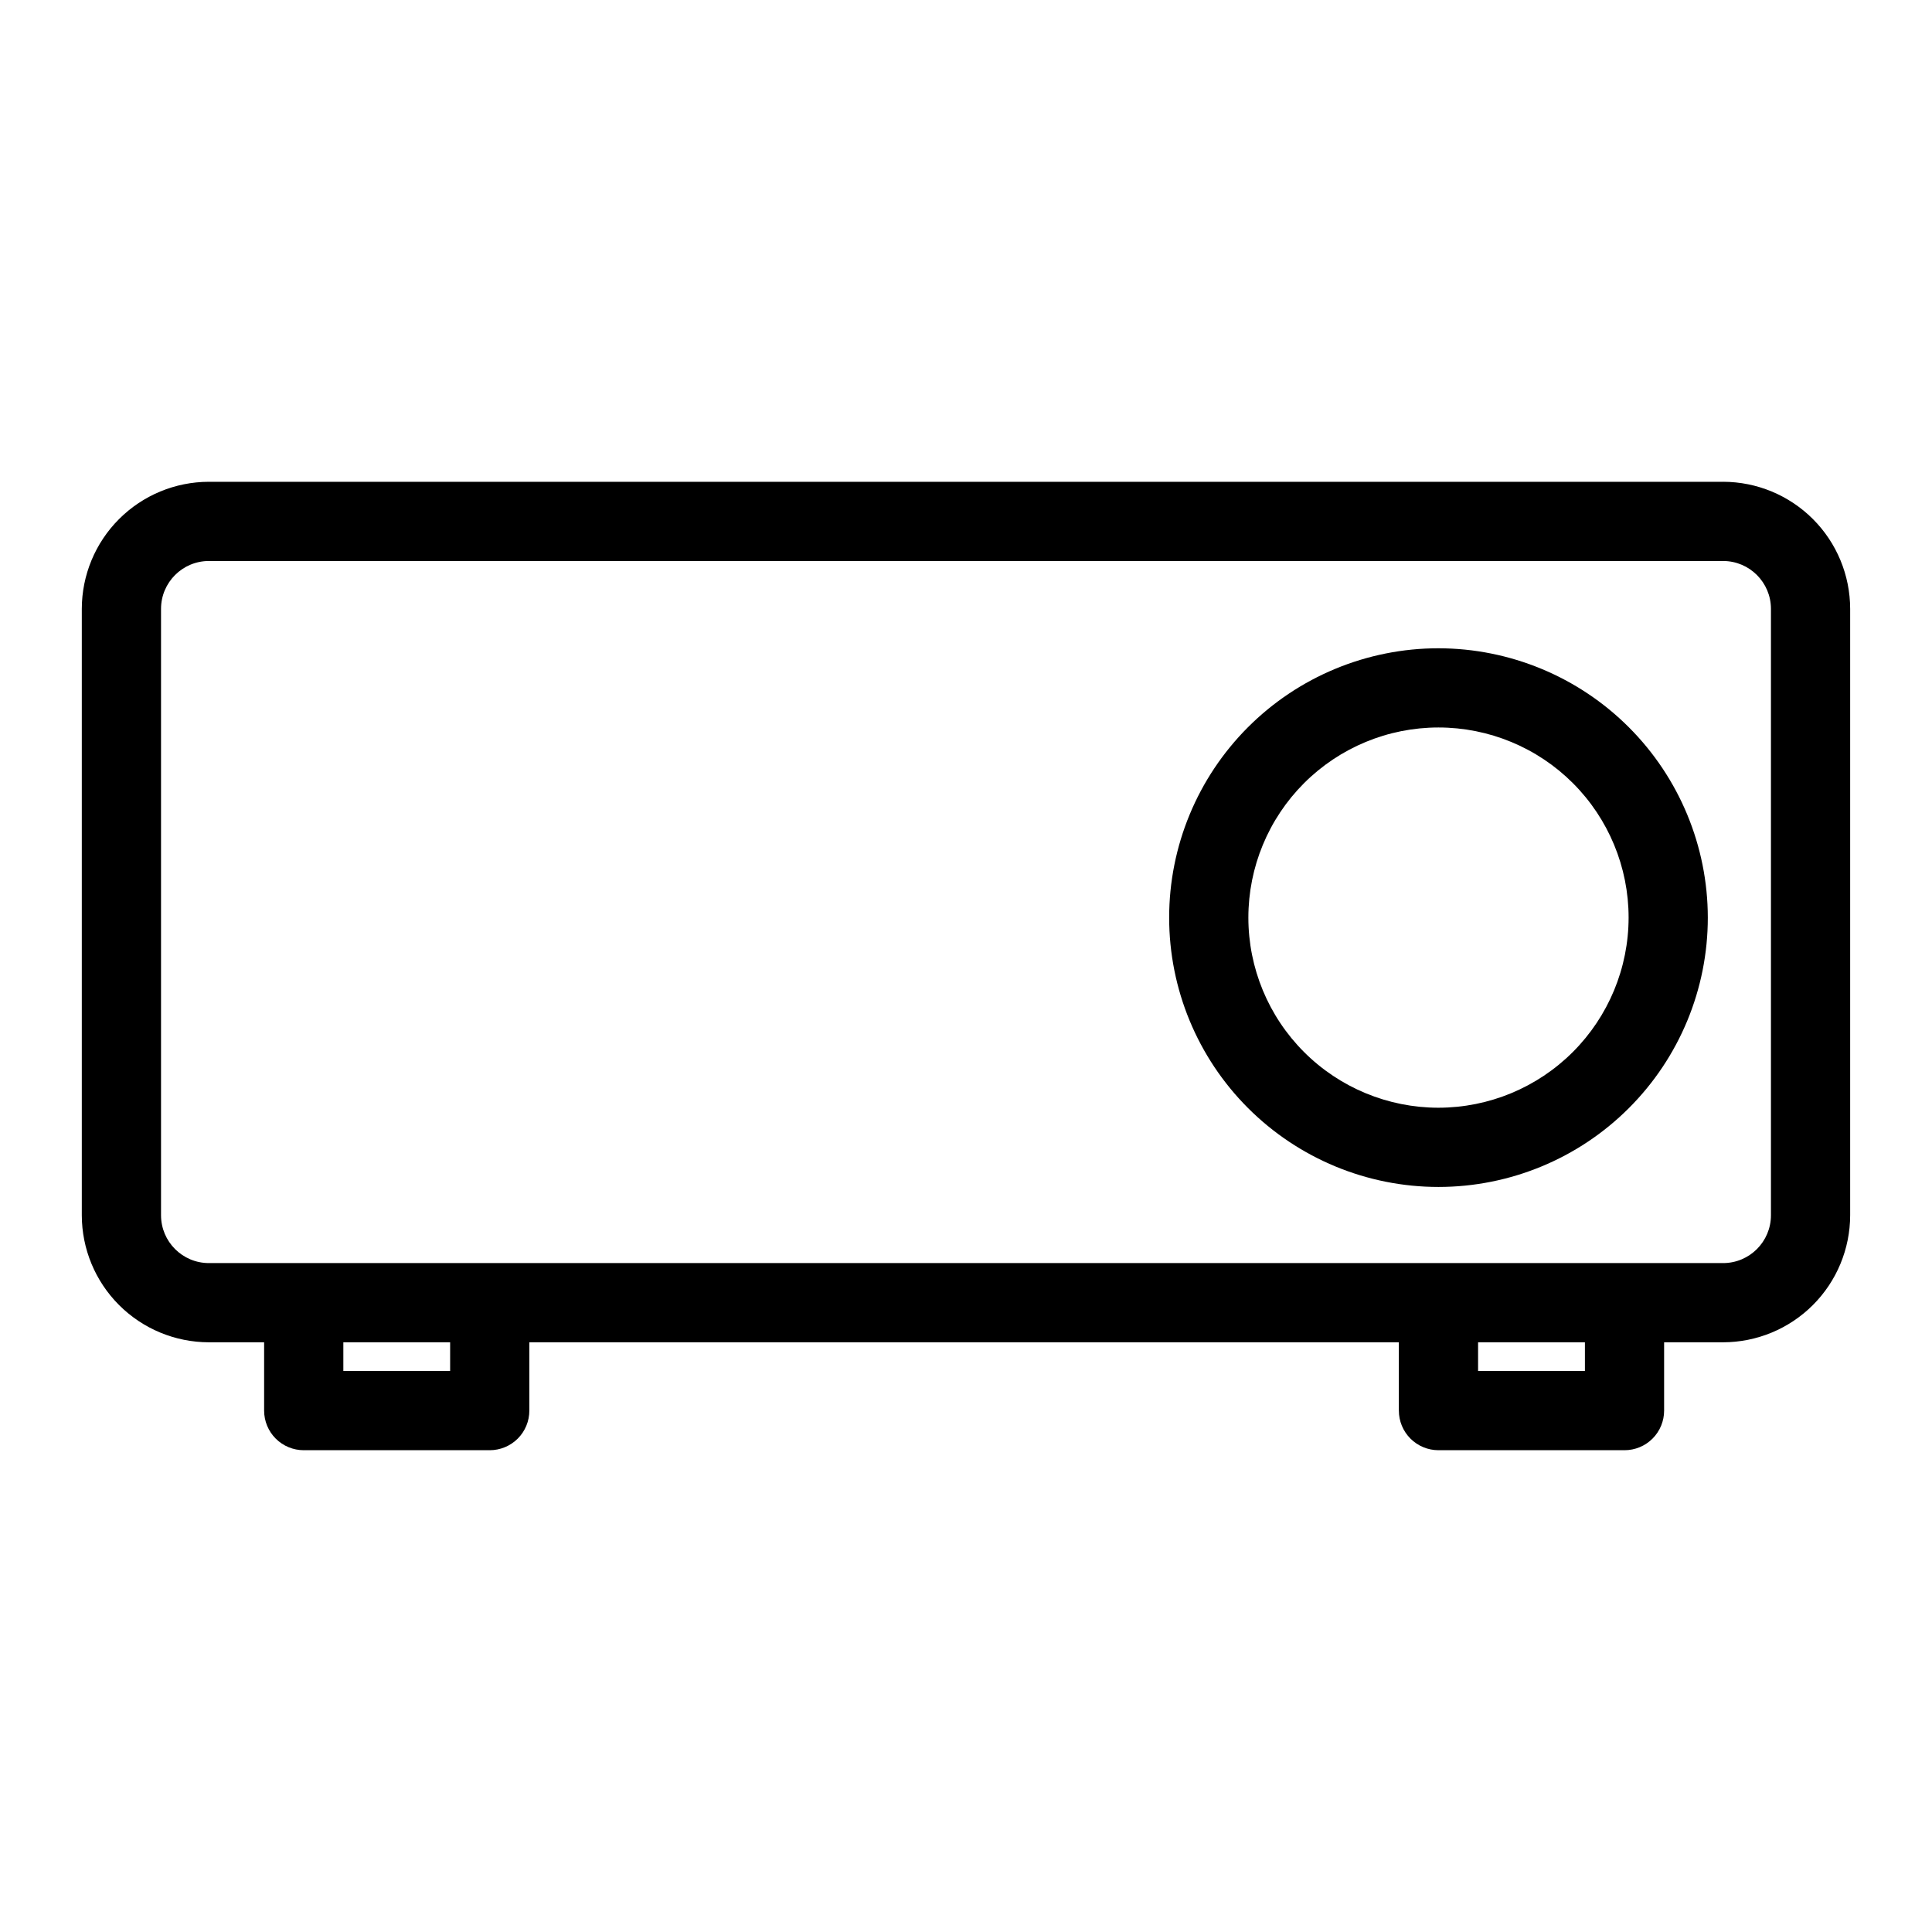
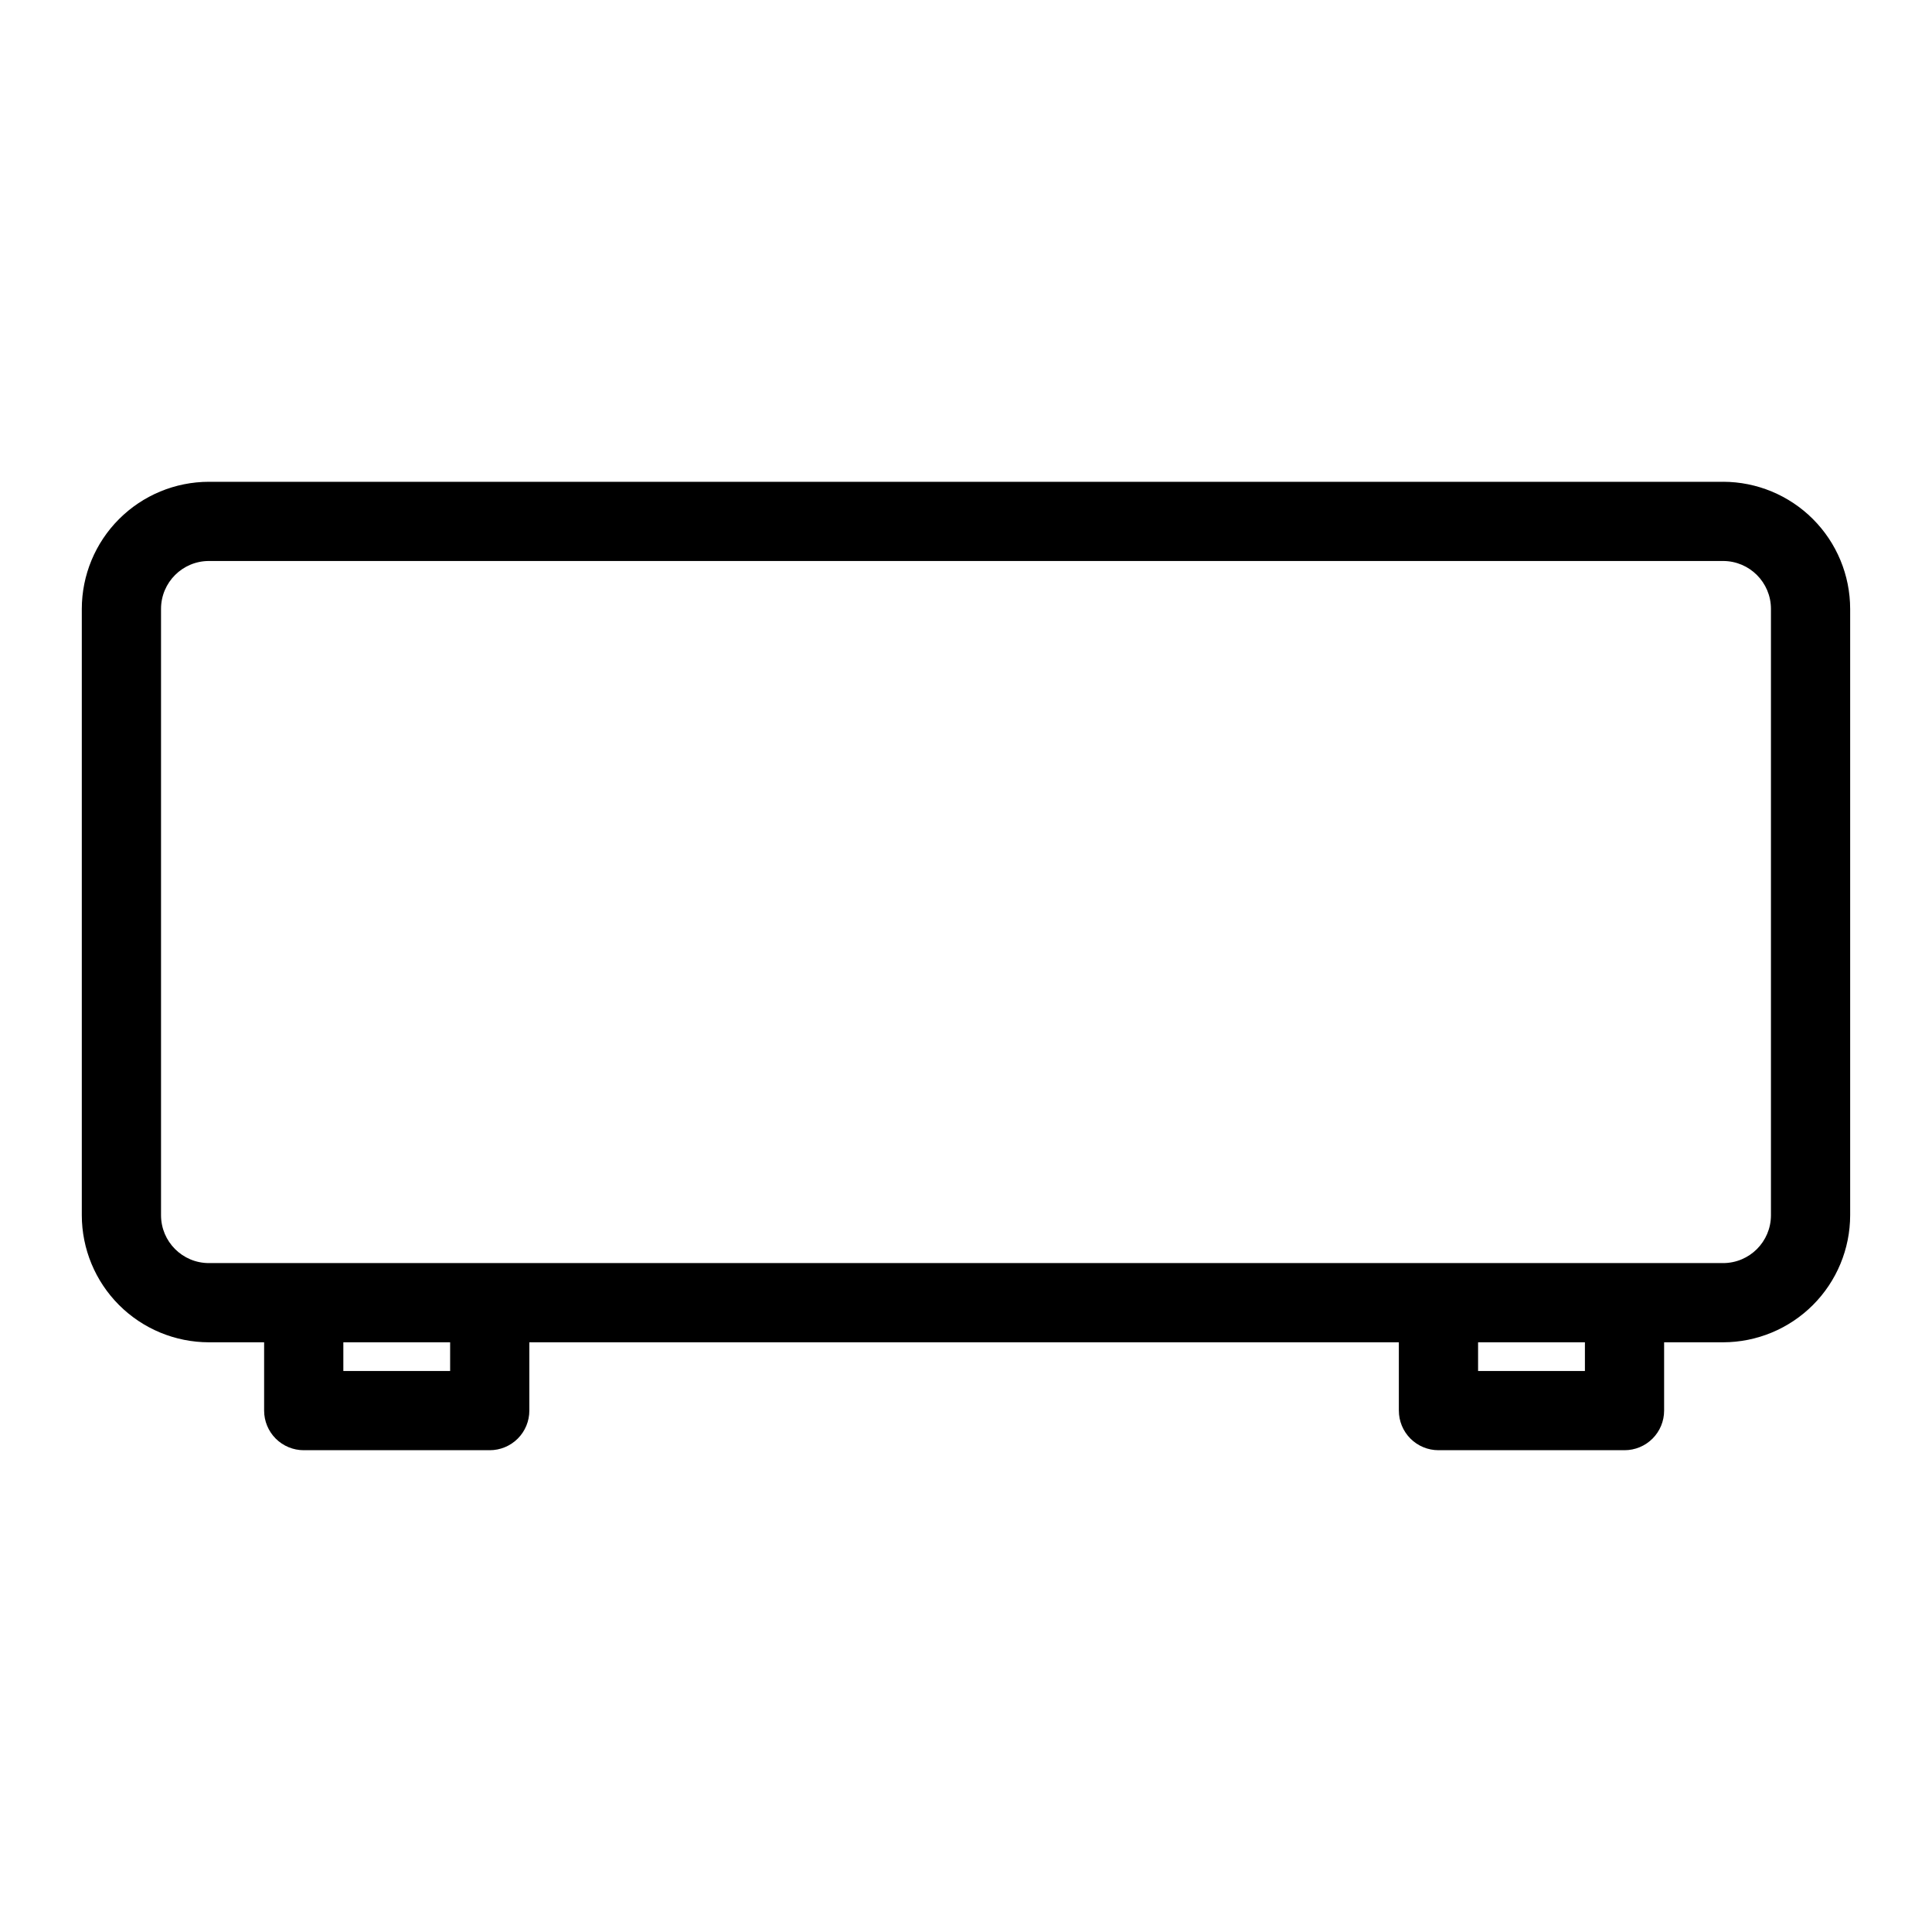
<svg xmlns="http://www.w3.org/2000/svg" fill="#000000" width="800px" height="800px" version="1.1" viewBox="144 144 512 512">
  <g>
    <path d="m600.64 271.68h-401.29c-8.93 0.012-17.484 3.562-23.797 9.875-6.312 6.309-9.863 14.867-9.875 23.793v160.71c0.012 8.926 3.562 17.484 9.875 23.793 6.312 6.312 14.871 9.859 23.797 9.871h14.645v18.102c0 2.781 1.105 5.453 3.074 7.422s4.641 3.074 7.422 3.074h49.293c2.785 0 5.457-1.105 7.426-3.074s3.074-4.641 3.07-7.422v-18.102h230.43v18.102h0.004c-0.004 2.781 1.102 5.453 3.07 7.422s4.641 3.074 7.426 3.074h49.301c2.785 0 5.457-1.105 7.426-3.074s3.074-4.641 3.07-7.422v-18.102h15.633c8.926-0.012 17.48-3.559 23.793-9.871 6.312-6.309 9.867-14.867 9.879-23.793v-160.71c-0.012-8.93-3.562-17.488-9.875-23.797-6.312-6.312-14.871-9.863-23.797-9.875zm-337.35 235.65h-28.301v-7.606h28.301zm300.73 0h-28.312v-7.606h28.312zm49.301-41.27c-0.008 7-5.68 12.668-12.676 12.672h-401.29c-7-0.004-12.672-5.672-12.68-12.672v-160.71c0.008-7 5.68-12.672 12.68-12.68h401.29c6.996 0.008 12.668 5.68 12.676 12.68z" />
-     <path d="m525.21 315.8c-18.934 0-37.086 7.523-50.473 20.91-13.383 13.387-20.902 31.543-20.898 50.473 0 18.93 7.519 37.082 20.906 50.469 13.387 13.383 31.543 20.902 50.473 20.902 18.93-0.004 37.086-7.523 50.469-20.91 13.387-13.387 20.902-31.543 20.902-50.473-0.023-18.922-7.551-37.066-20.934-50.445-13.379-13.379-31.523-20.906-50.445-20.926zm0 121.76c-13.363-0.004-26.18-5.312-35.625-14.762-9.449-9.449-14.758-22.262-14.754-35.625 0-13.363 5.309-26.176 14.754-35.625 9.449-9.449 22.266-14.758 35.625-14.758 13.363 0 26.18 5.309 35.629 14.754 9.449 9.449 14.758 22.262 14.758 35.625-0.012 13.359-5.324 26.168-14.773 35.617-9.445 9.445-22.254 14.758-35.613 14.773z" />
  </g>
</svg>